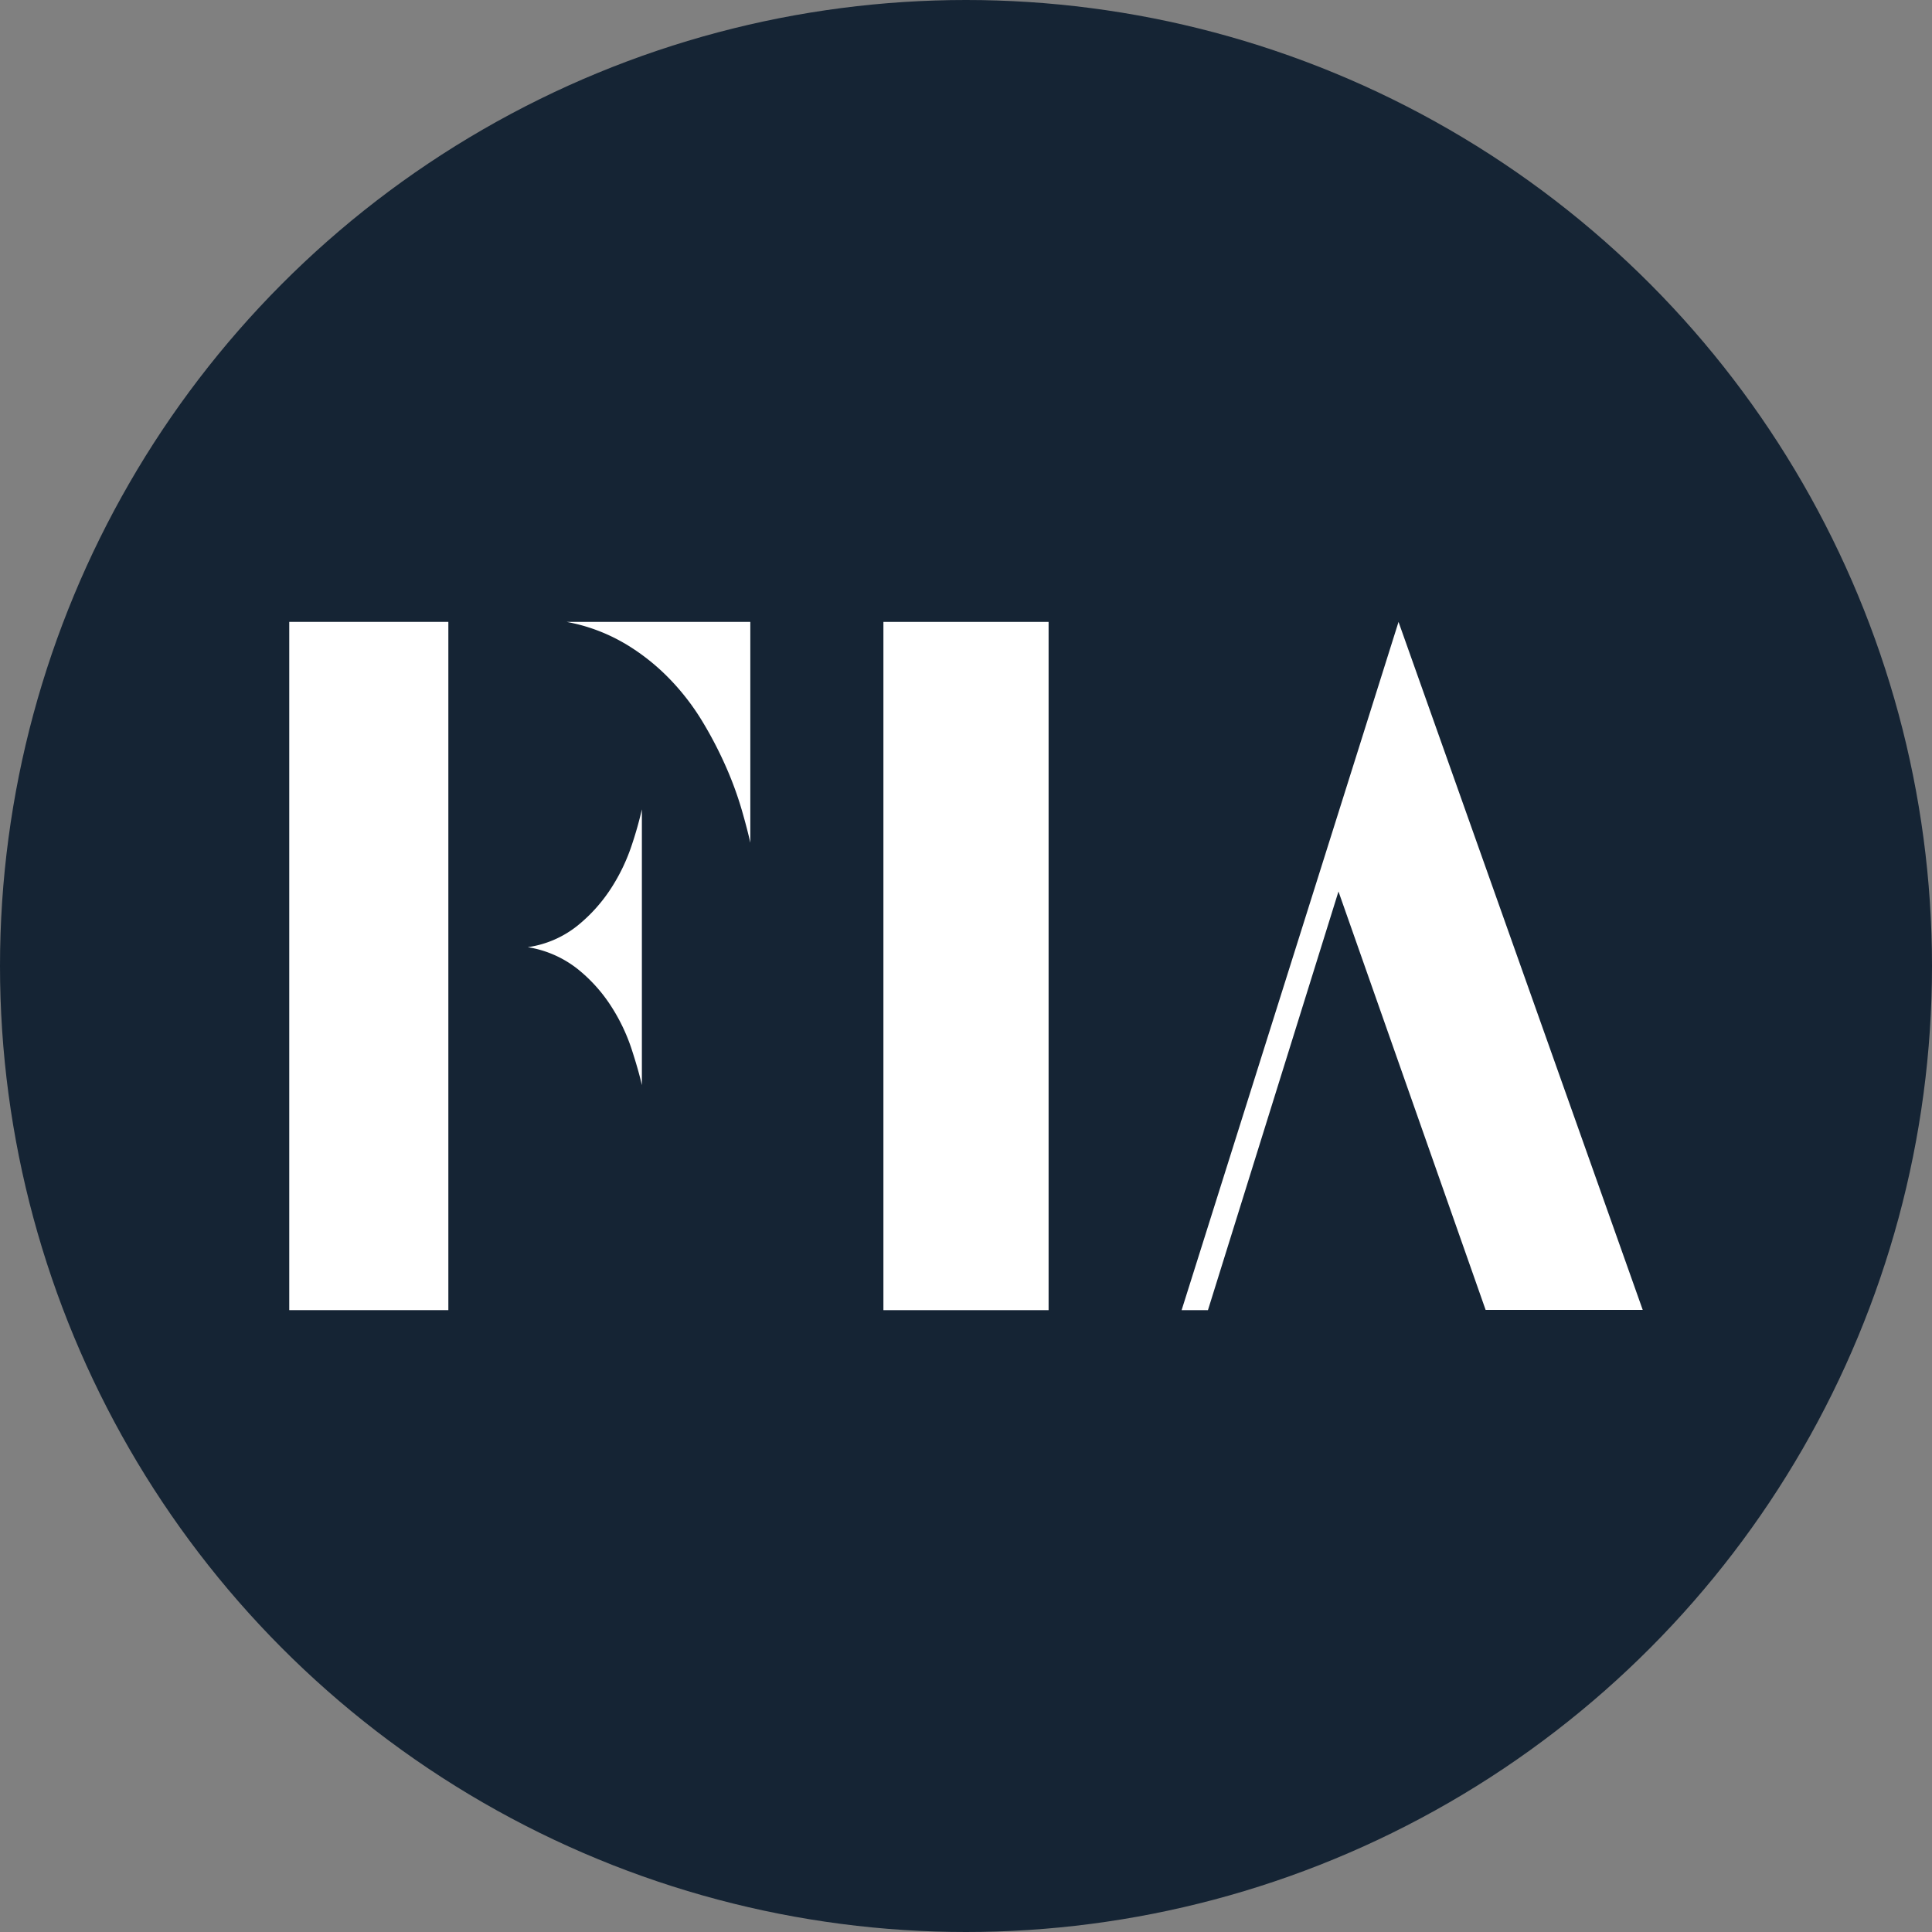
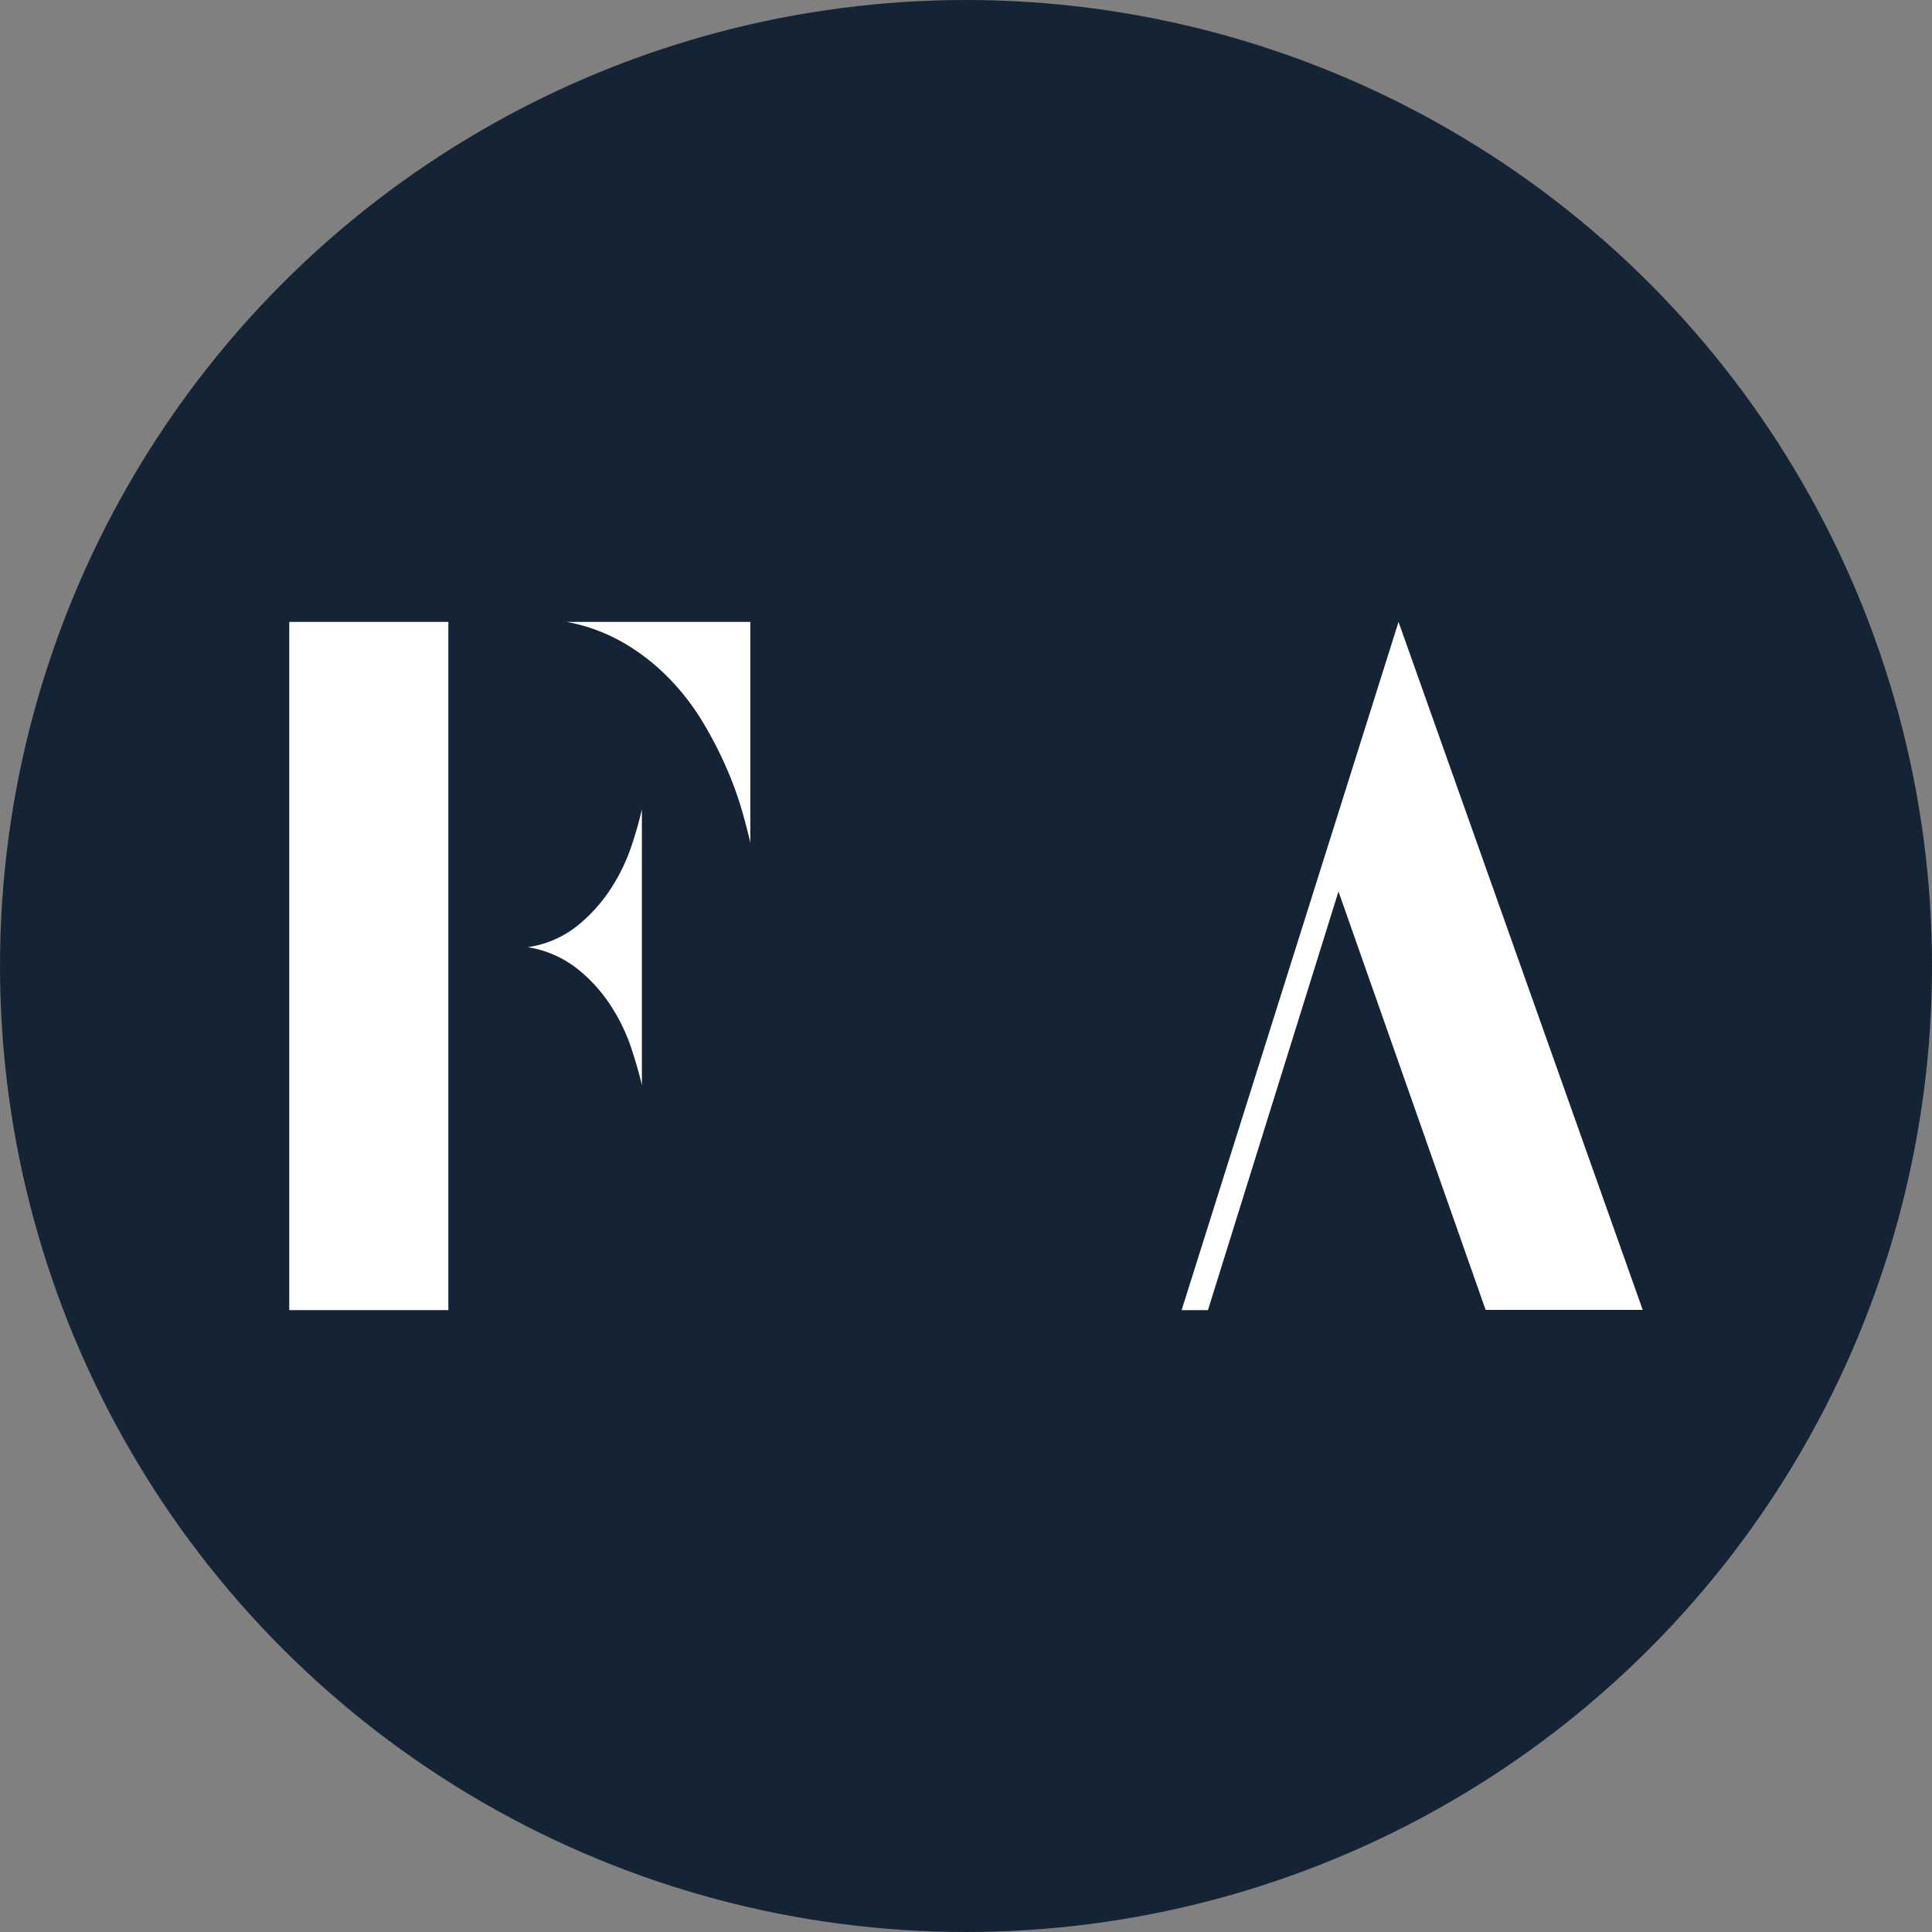
<svg xmlns="http://www.w3.org/2000/svg" width="88.052" height="88.053" viewBox="0 0 88.052 88.053">
  <rect x="0" y="0" width="88.052" height="88.053" fill="#808080" stroke="none" />
  <g id="Group_4722" data-name="Group 4722" transform="translate(-692 -310.949)">
    <ellipse id="Ellipse_1195" data-name="Ellipse 1195" cx="44.026" cy="44.026" rx="44.026" ry="44.026" transform="translate(692 310.949)" fill="#152434" />
    <g id="Group_4721" data-name="Group 4721" transform="translate(705.183 339.292)">
-       <rect id="Rectangle_5" data-name="Rectangle 5" width="7.528" height="31.367" transform="translate(27.079 0.001)" fill="#fff" />
      <path id="Path_7" data-name="Path 7" d="M273.258,273.106l-11.129-31.355v0h0l-9.886,31.366h1.2l5.949-19.08,6.706,19.069Z" transform="translate(-211.573 -241.75)" fill="#fff" />
      <rect id="Rectangle_6" data-name="Rectangle 6" width="7.251" height="31.367" transform="translate(0 0)" fill="#fff" />
      <path id="Path_8" data-name="Path 8" d="M189,264.567a7.25,7.25,0,0,1-1.533,1.706,4.676,4.676,0,0,1-2.266.979,4.9,4.9,0,0,1,2.266.989,7.068,7.068,0,0,1,1.533,1.7,8.481,8.481,0,0,1,.928,1.935q.323.989.475,1.663V260.97a16.987,16.987,0,0,1-.475,1.673,8.57,8.57,0,0,1-.928,1.924" transform="translate(-174.332 -252.427)" fill="#fff" />
      <path id="Path_9" data-name="Path 9" d="M191.808,242.717a9.8,9.8,0,0,1,2.05,1.609,10.873,10.873,0,0,1,1.532,1.989,18.117,18.117,0,0,1,1.079,2.087,15.9,15.9,0,0,1,.7,1.923q.259.9.388,1.489V241.749h-8.374a8.111,8.111,0,0,1,2.622.968" transform="translate(-176.544 -241.749)" fill="#fff" />
    </g>
  </g>
</svg>